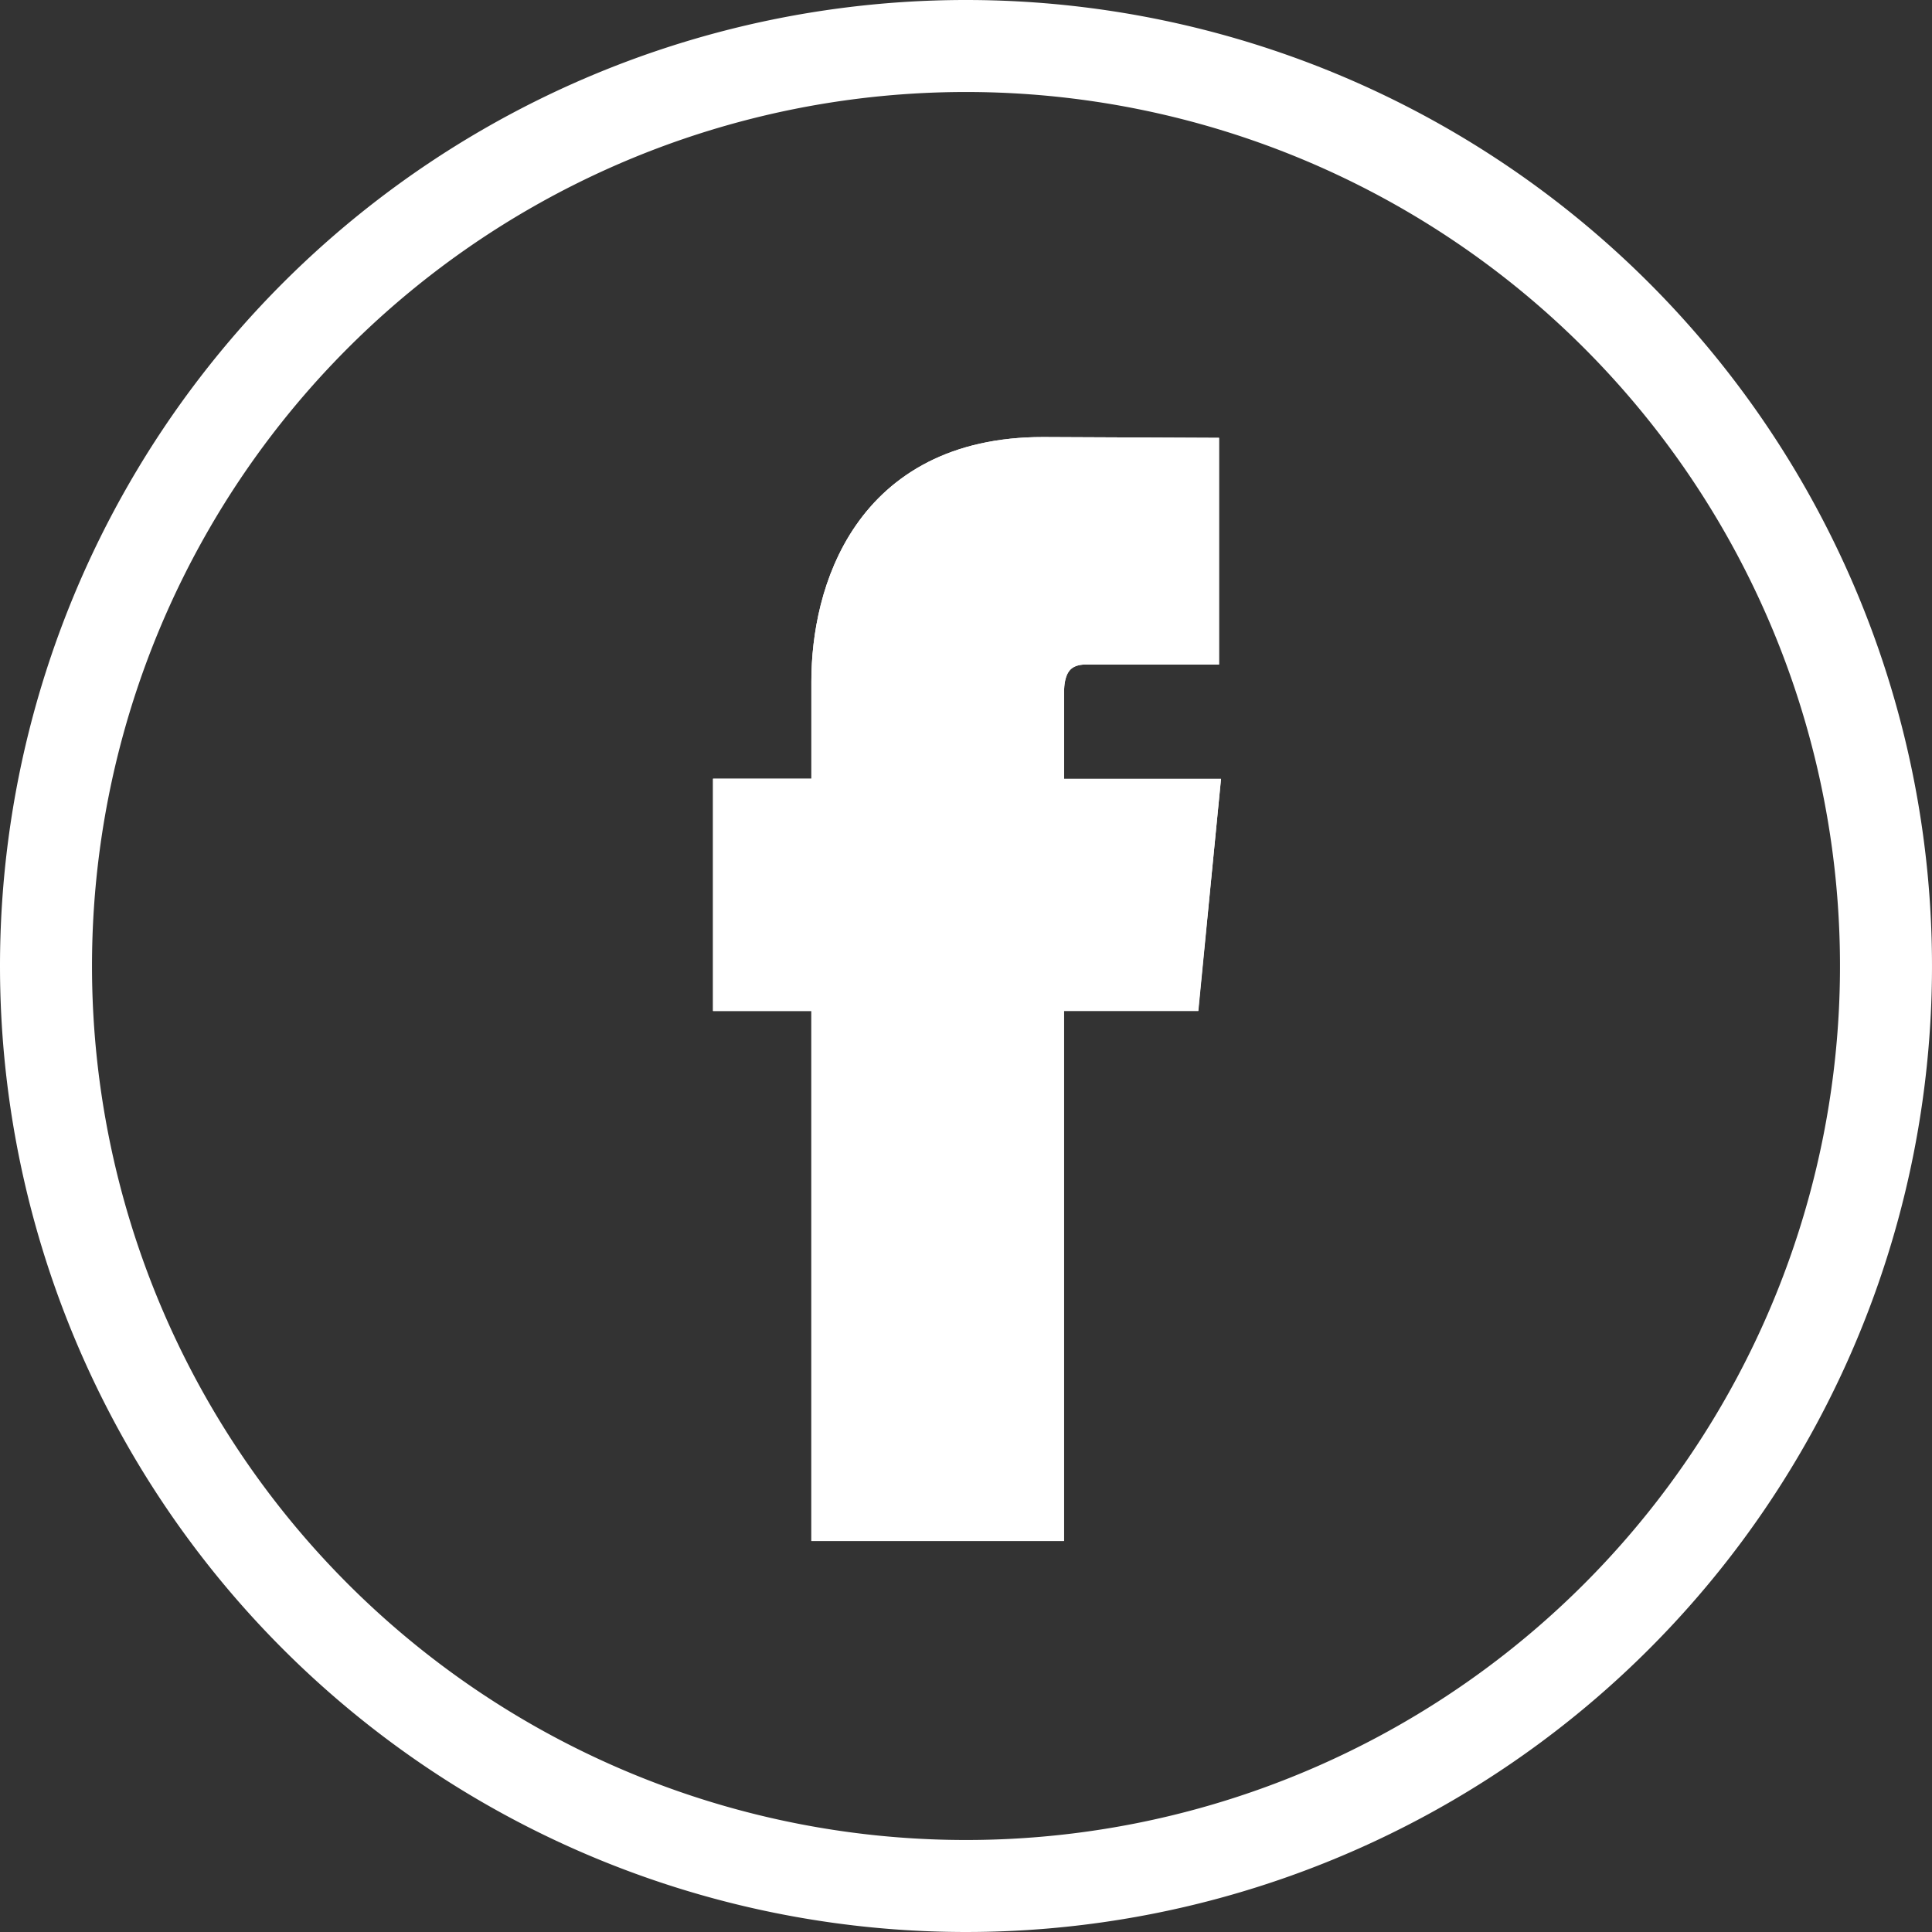
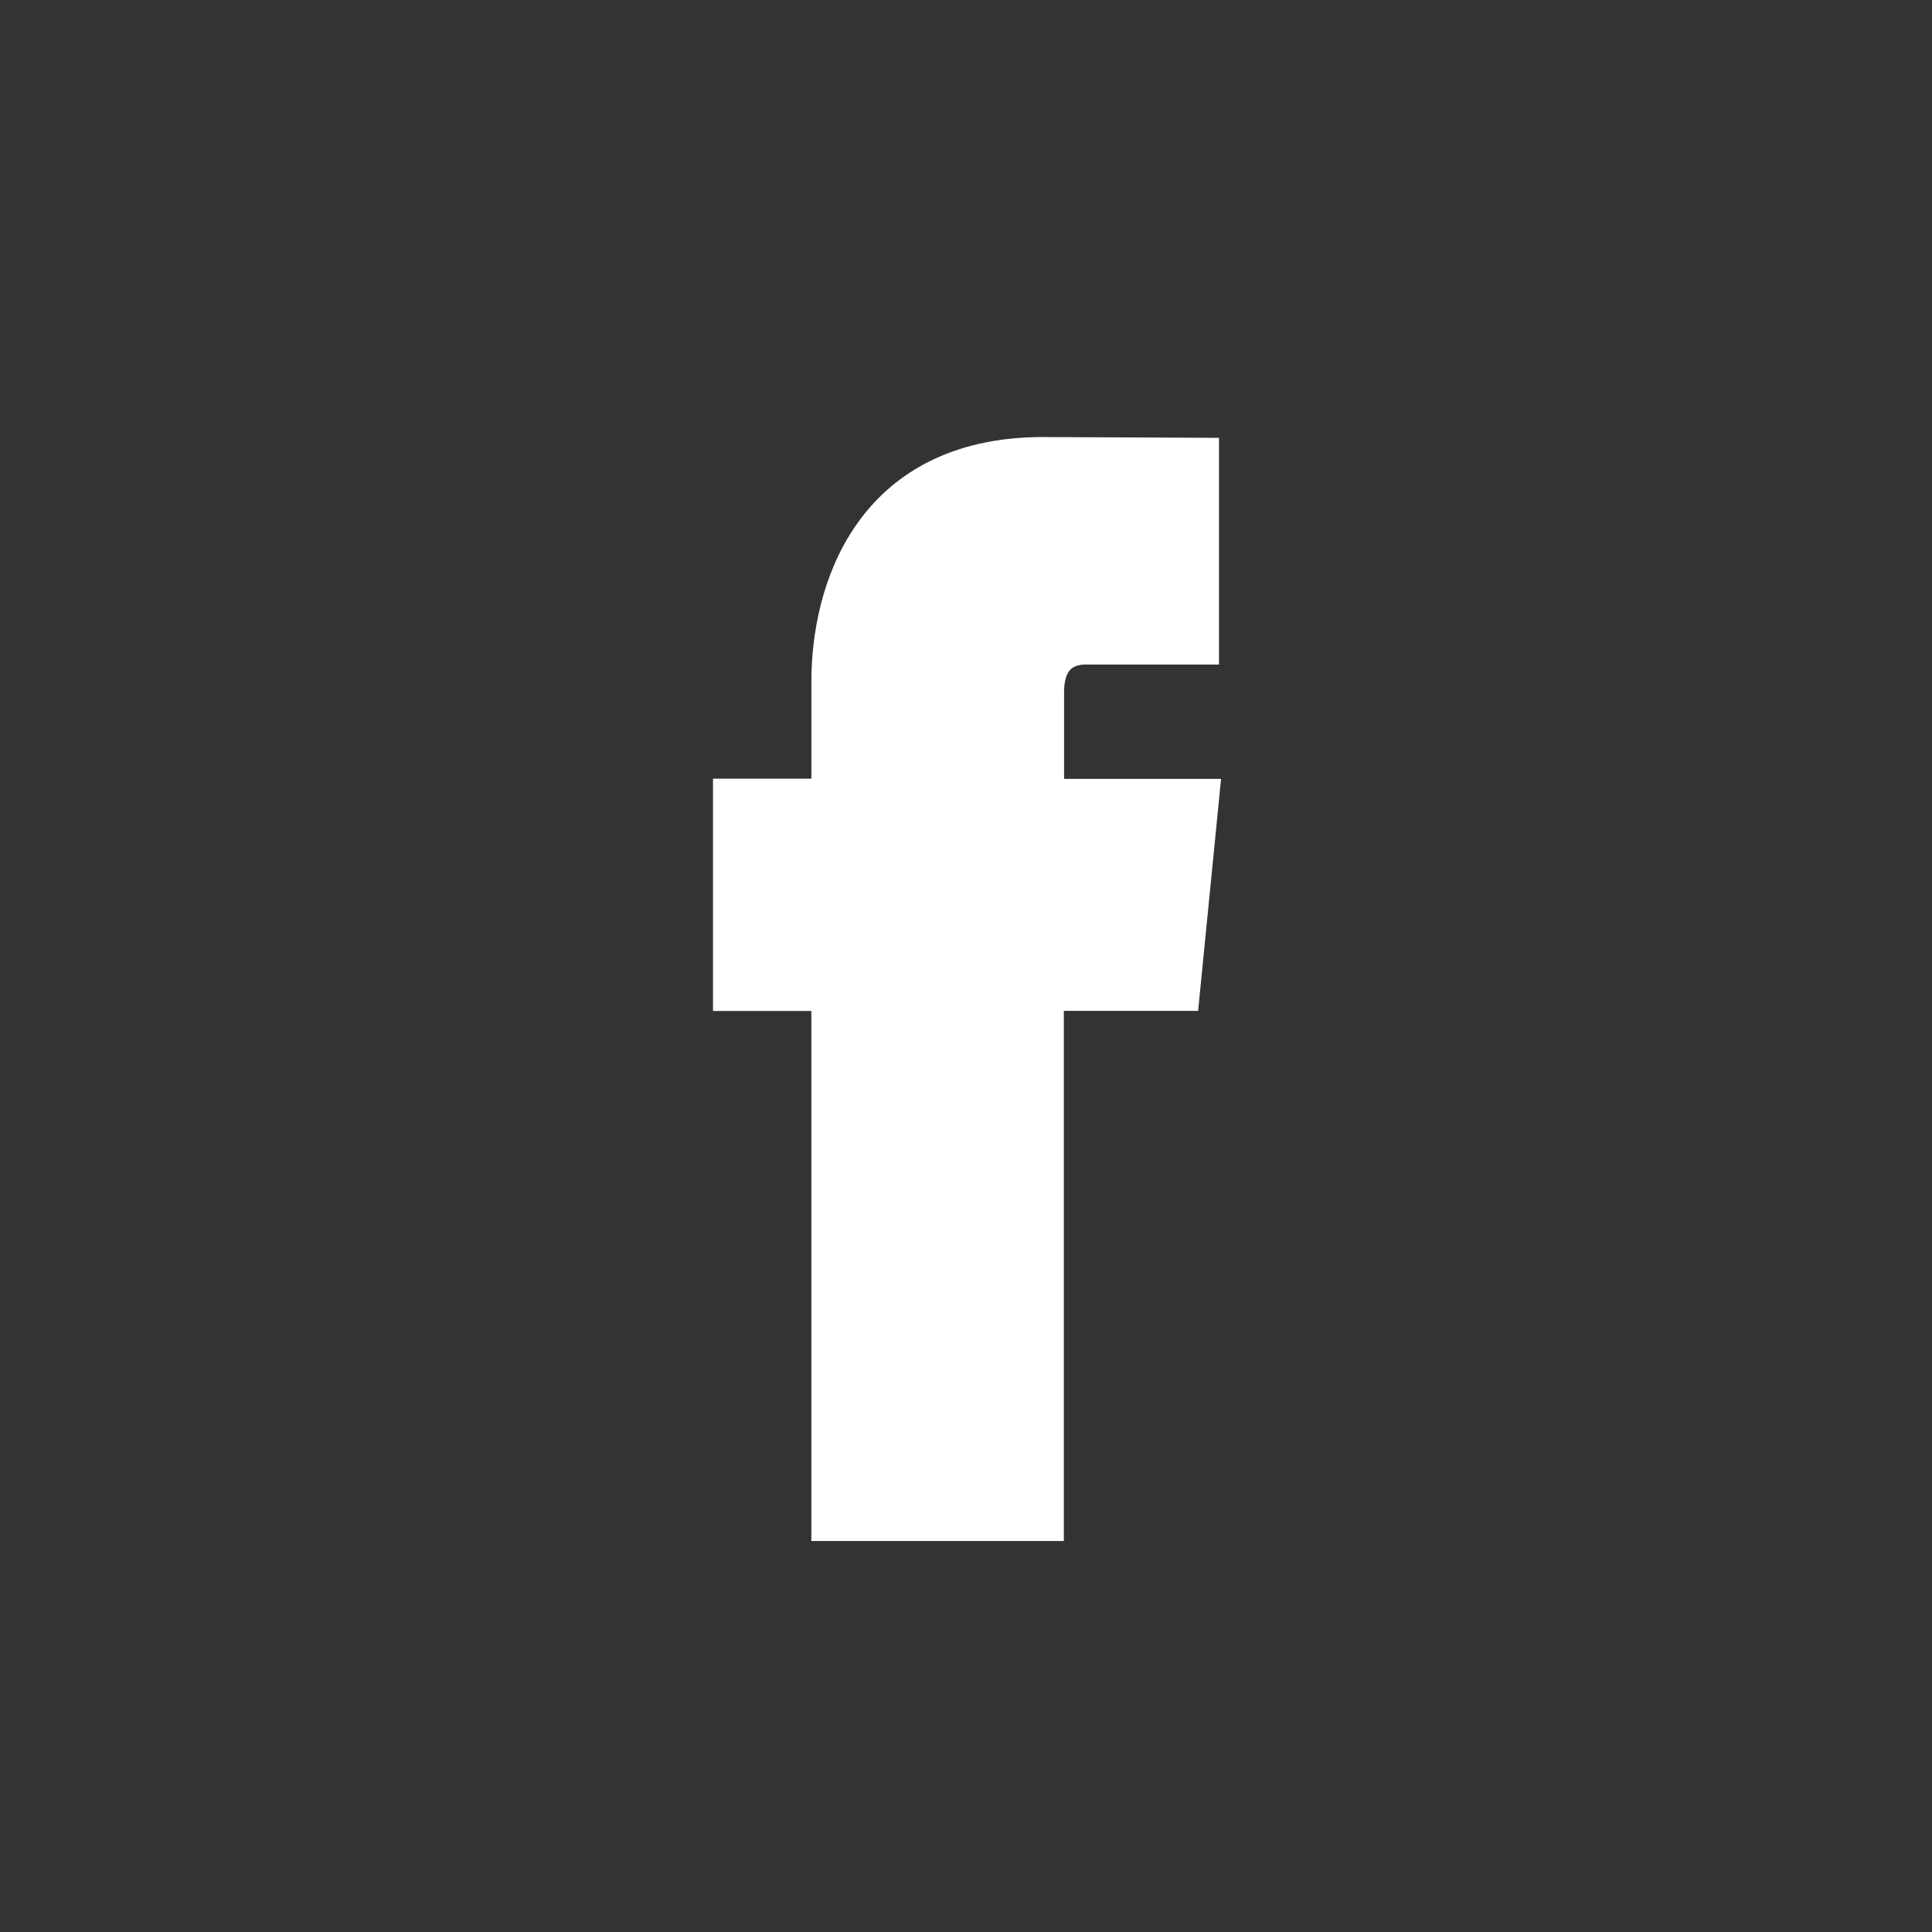
<svg xmlns="http://www.w3.org/2000/svg" width="42" height="42" viewBox="0 0 42 42">
  <rect x="0" y="0" width="42" height="42" fill="#333333" stroke="none" />
  <g id="facebook" transform="translate(1 1)">
-     <path id="Ellipse_551" data-name="Ellipse 551" d="M20,0A20,20,0,1,1,0,20,20,20,0,0,1,20,0Z" stroke="#FFF" fill="none" stroke-width="2" />
    <g id="Vektor-Smartobjekt" transform="translate(-2229 -7391)">
      <g id="Vektor-Smartobjekt-2" data-name="Vektor-Smartobjekt" transform="translate(2107.221 7142.595)">
-         <path id="Pfad_752" stroke="#FFF" fill="#FFF" data-name="Pfad 752" d="M146.377,268.884h-2.966v11.521h-4.494V268.884h-2.137v-4.05h2.137v-2.62c0-1.873.839-4.808,4.535-4.808l3.328.015v3.931h-2.415c-.4,0-.954.21-.954,1.1v2.384h3.36Z" />
-       </g>
+         </g>
      <path id="Color_Overlay" stroke="#FFF" fill="#FFF" data-name="Color Overlay" d="M2246.138,7423v-11.522H2244v-4.05h2.139v-2.619c0-1.874.838-4.808,4.534-4.808l3.327.015v3.931h-2.414c-.4,0-.954.21-.954,1.1v2.385h3.361l-.4,4.044h-2.966V7423Z" />
    </g>
  </g>
</svg>